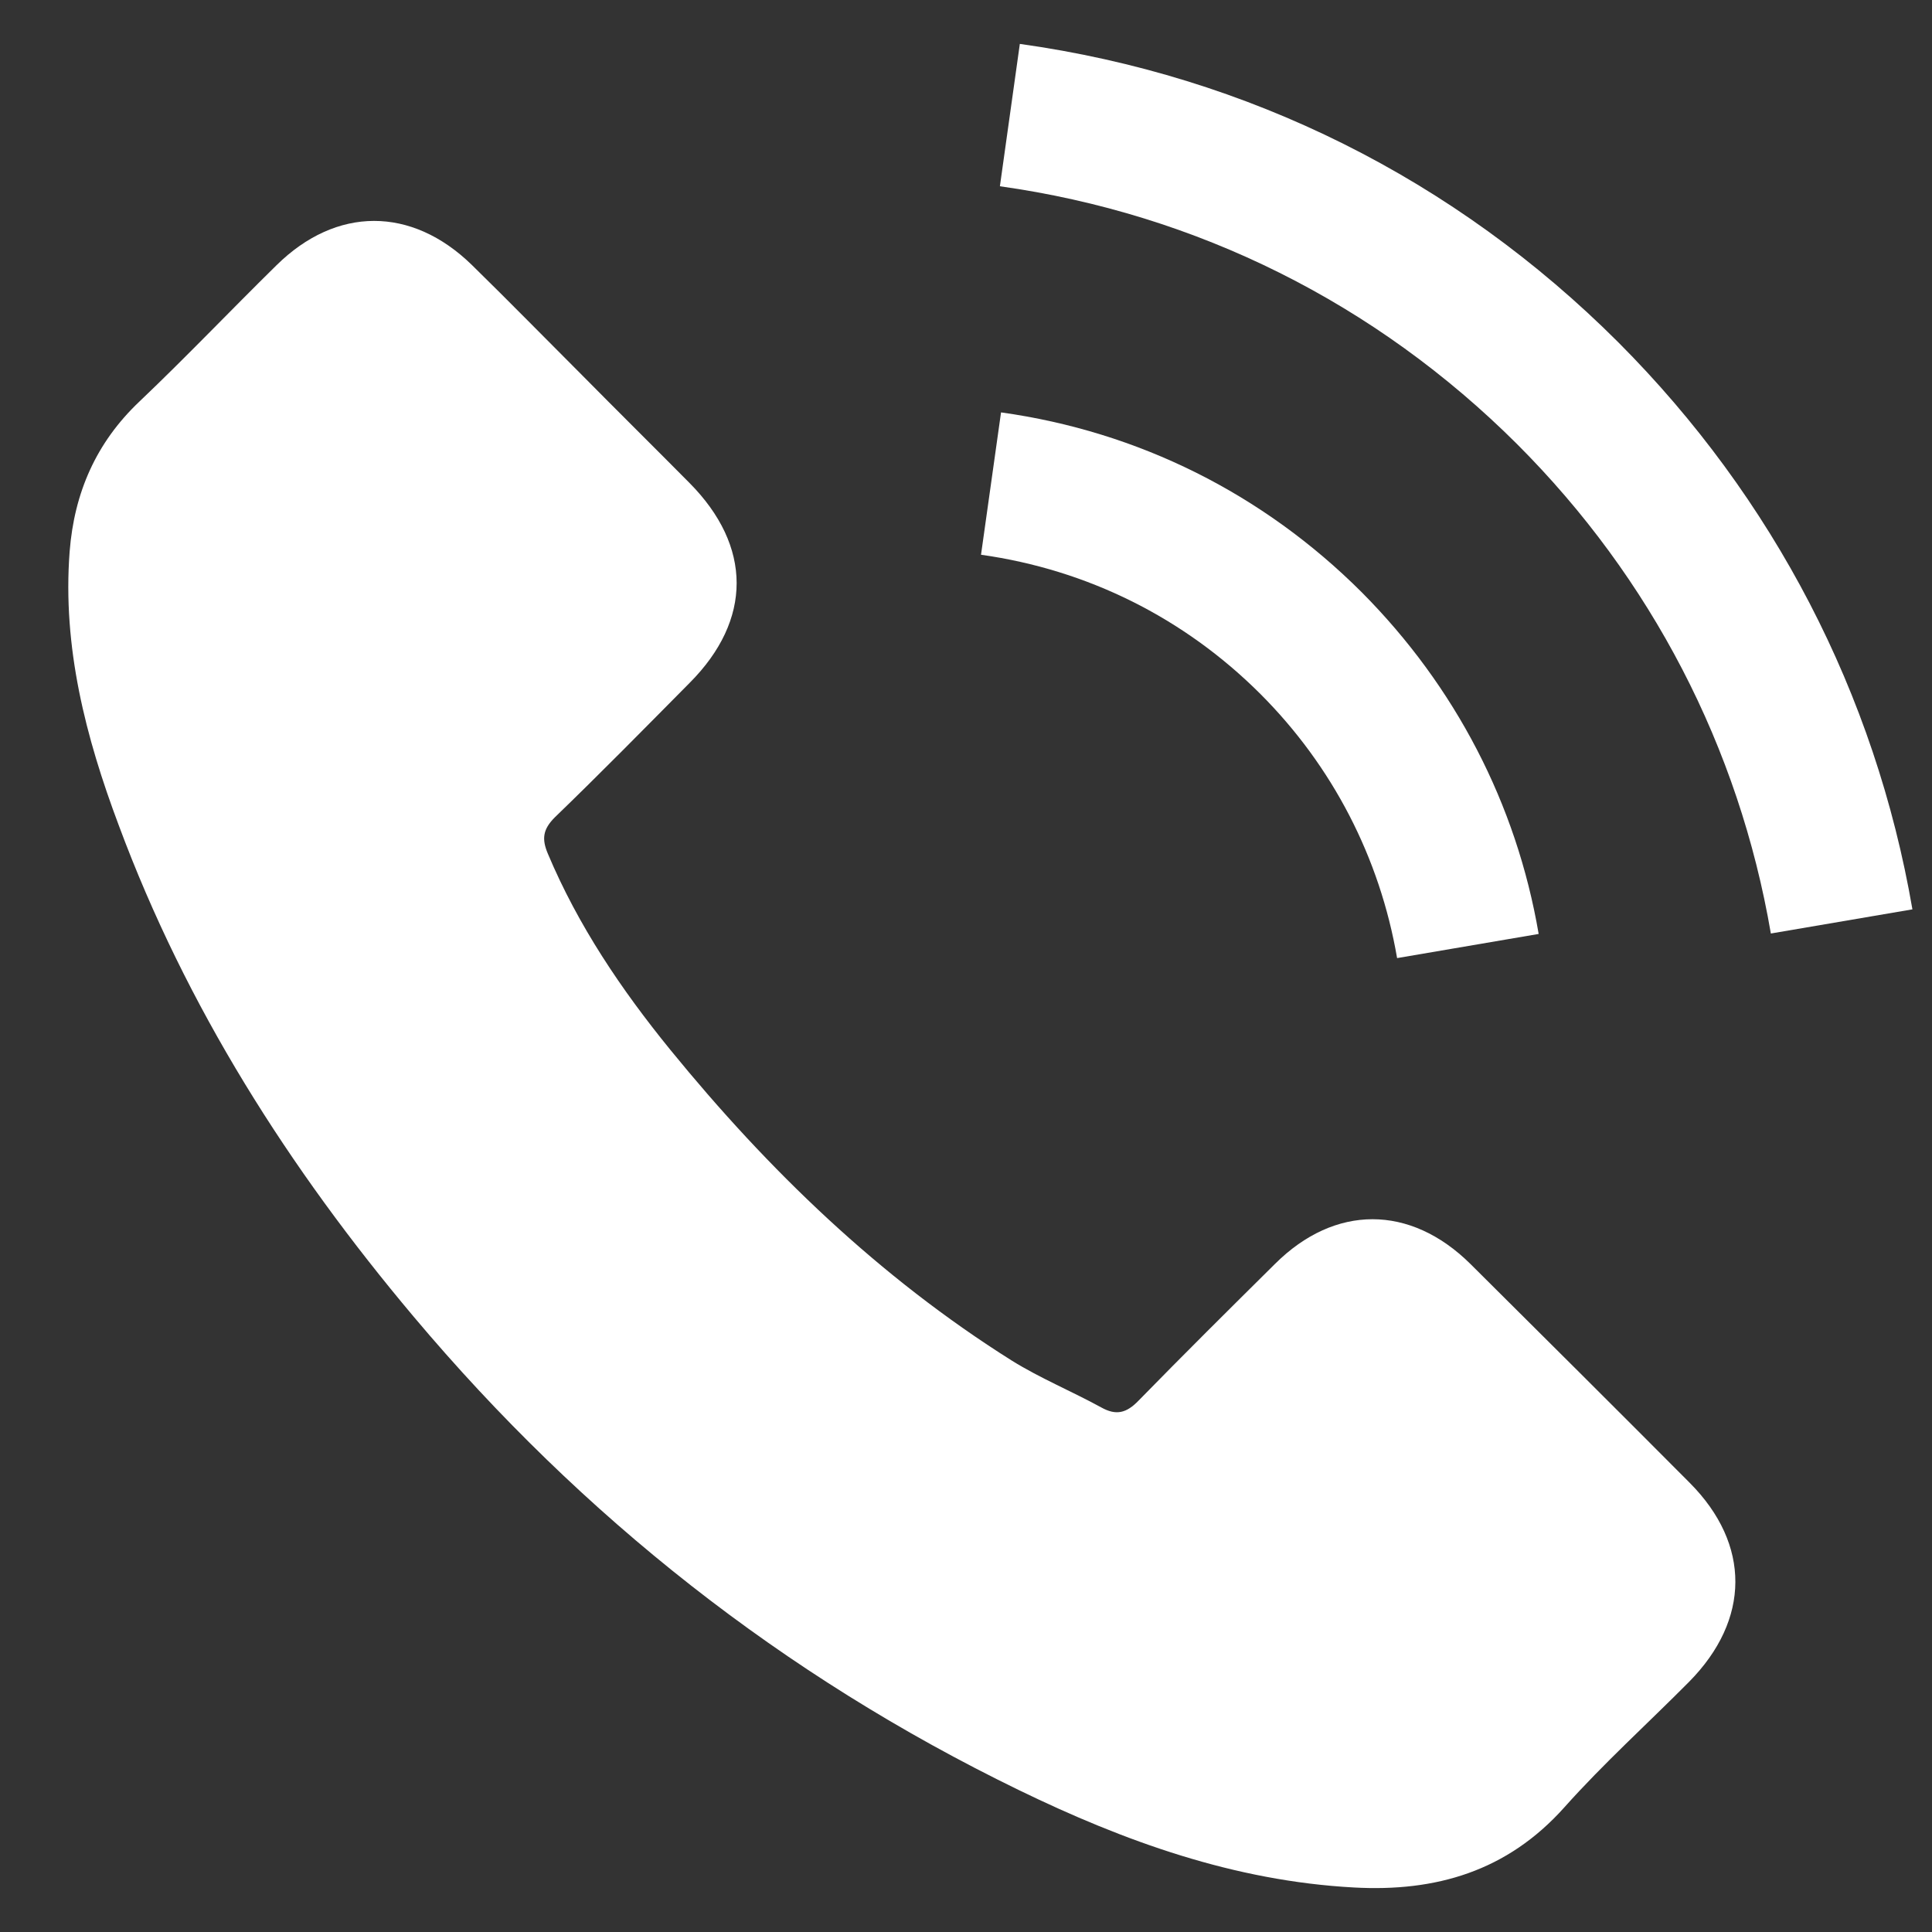
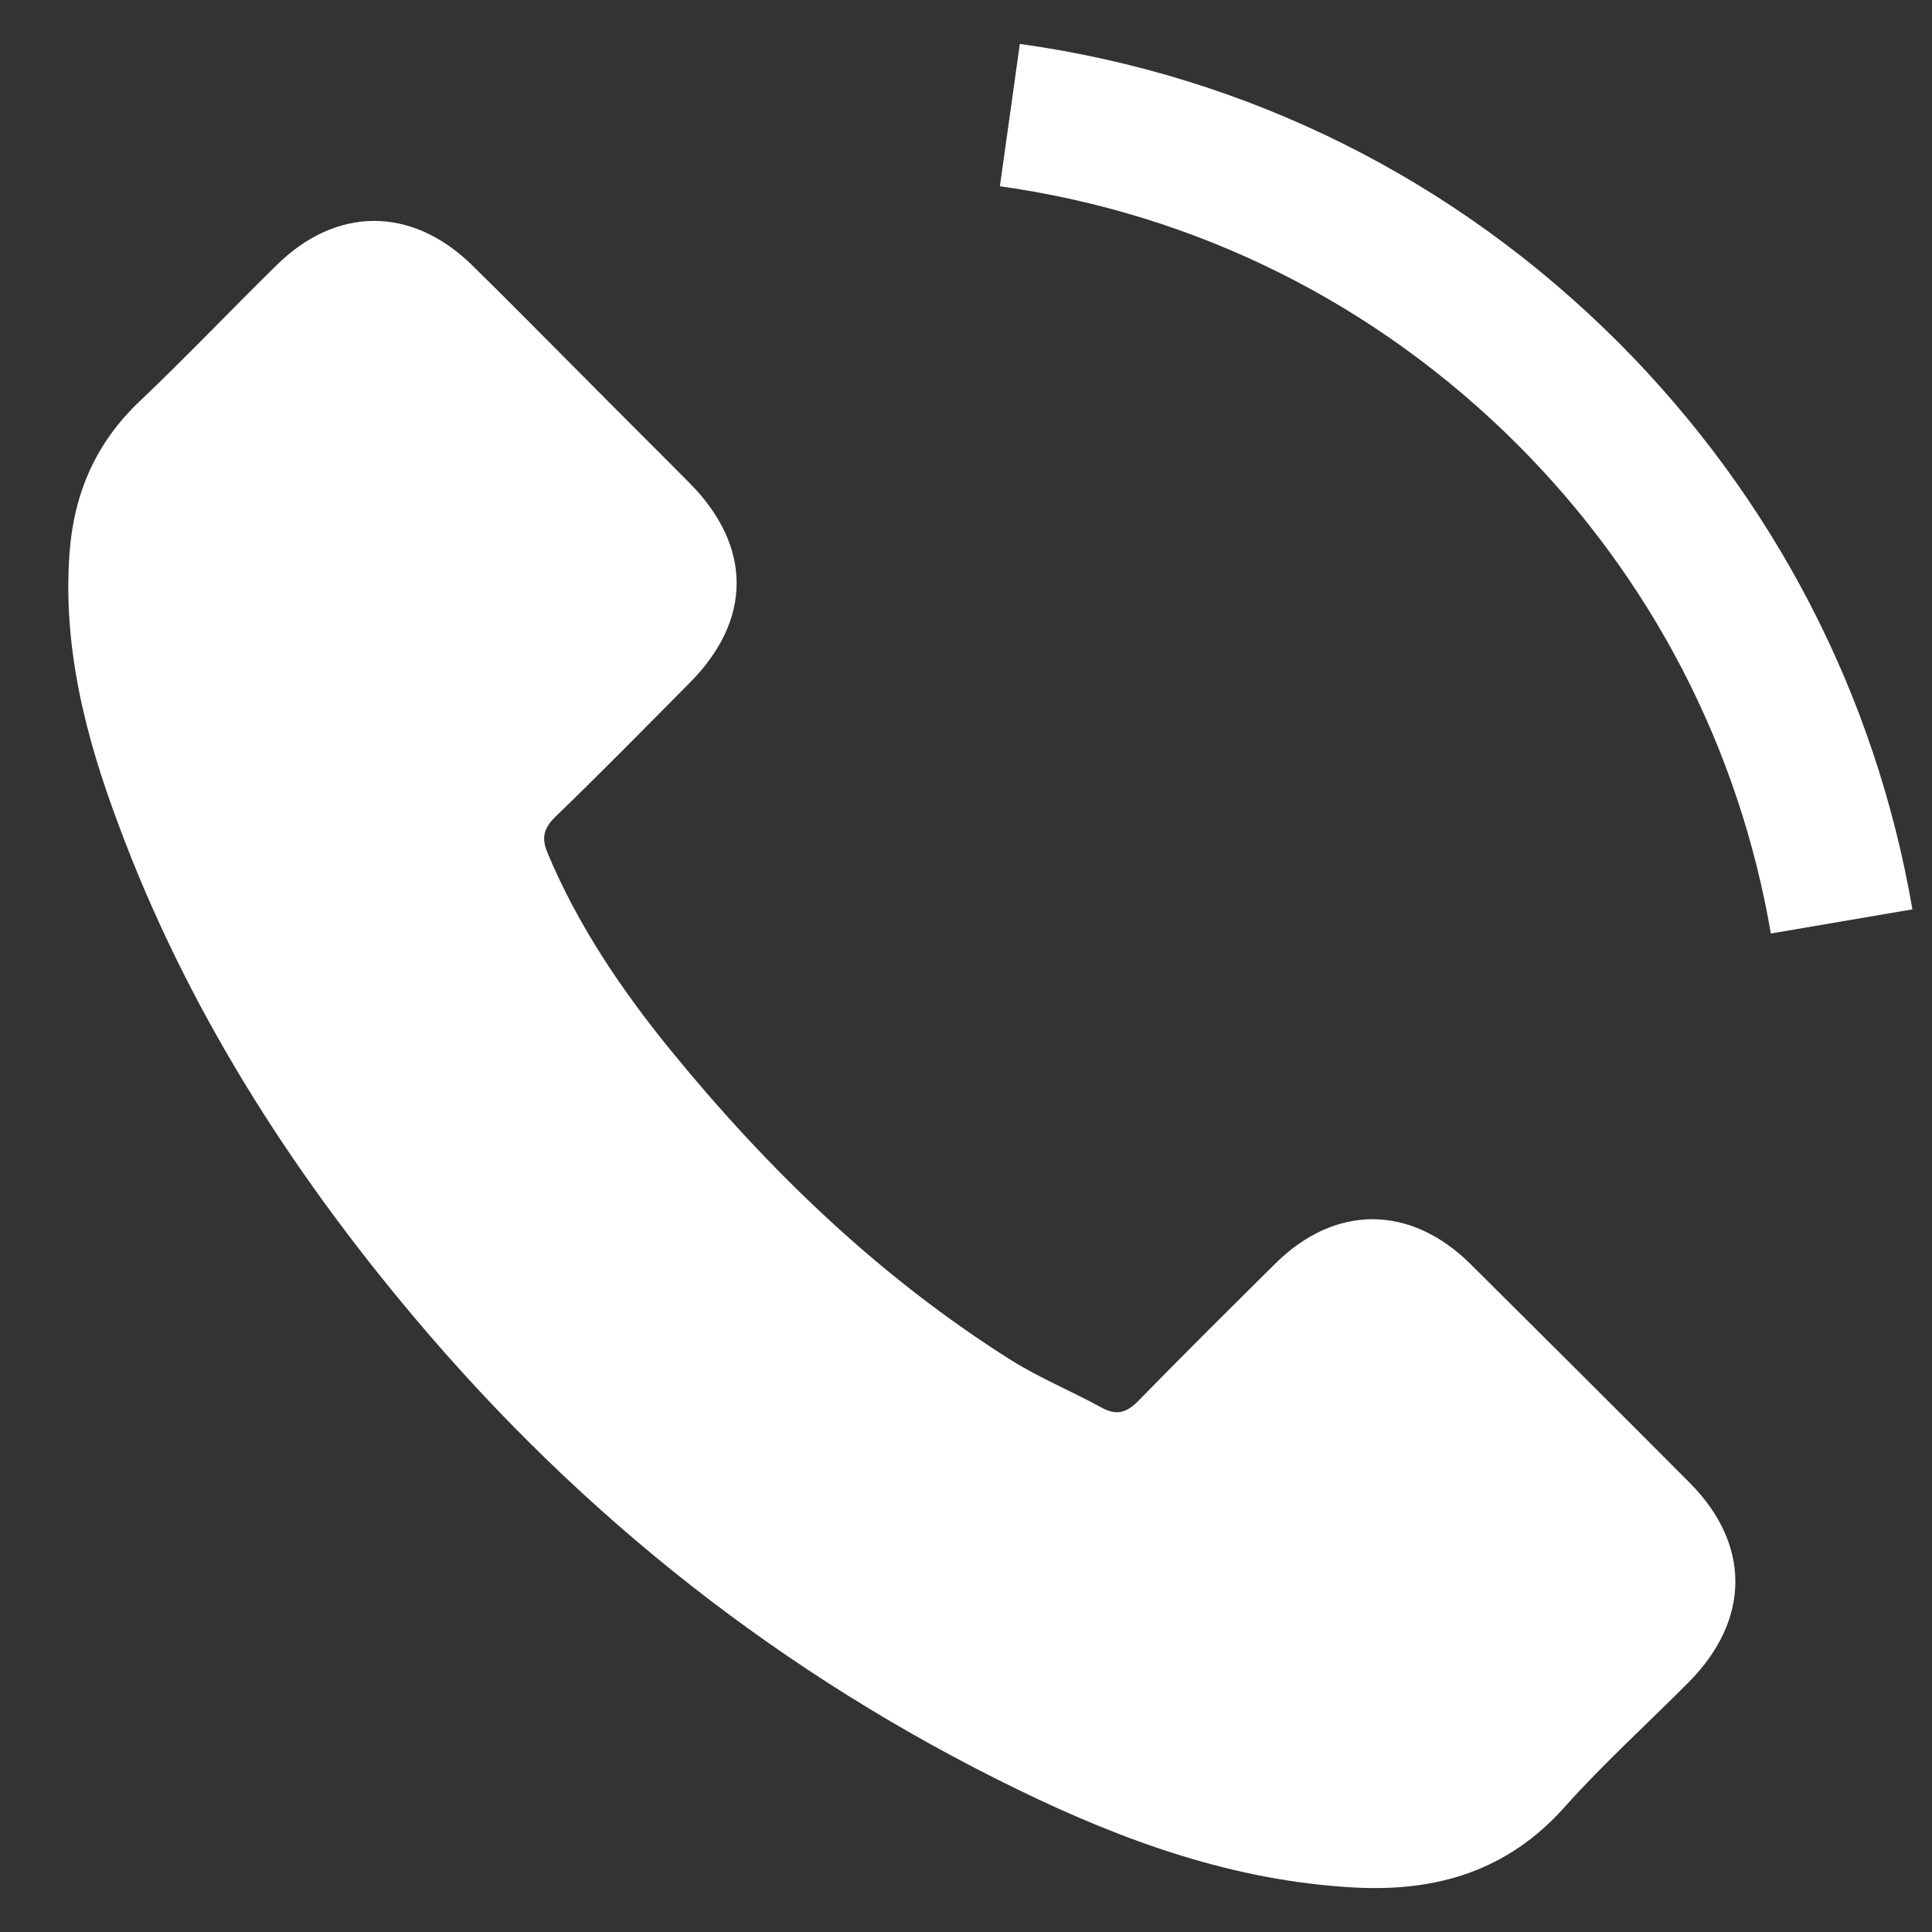
<svg xmlns="http://www.w3.org/2000/svg" width="22" height="22" viewBox="0 0 22 22" fill="none">
  <rect x="0" y="0" width="22" height="22" fill="#333333" stroke="none" />
  <path d="M16.743 14.392C16.057 13.714 15.2 13.714 14.519 14.392C13.999 14.907 13.479 15.423 12.967 15.947C12.828 16.092 12.71 16.122 12.539 16.026C12.203 15.842 11.844 15.694 11.521 15.493C10.013 14.544 8.75 13.325 7.632 11.953C7.077 11.271 6.583 10.541 6.238 9.72C6.168 9.554 6.181 9.445 6.316 9.309C6.836 8.807 7.343 8.291 7.854 7.775C8.567 7.059 8.567 6.22 7.85 5.498C7.444 5.088 7.037 4.686 6.631 4.275C6.211 3.855 5.796 3.431 5.372 3.016C4.686 2.348 3.83 2.348 3.148 3.021C2.624 3.536 2.121 4.065 1.588 4.572C1.094 5.04 0.845 5.612 0.793 6.281C0.71 7.369 0.976 8.396 1.352 9.397C2.121 11.468 3.292 13.308 4.712 14.995C6.631 17.276 8.921 19.081 11.6 20.383C12.806 20.969 14.055 21.419 15.415 21.493C16.35 21.545 17.163 21.309 17.814 20.58C18.259 20.081 18.762 19.627 19.234 19.151C19.933 18.443 19.937 17.586 19.243 16.887C18.412 16.052 17.578 15.222 16.743 14.392Z" fill="white" />
-   <path d="M15.909 10.91L17.521 10.635C17.268 9.153 16.568 7.812 15.507 6.745C14.383 5.622 12.963 4.914 11.399 4.696L11.171 6.317C12.382 6.487 13.483 7.034 14.353 7.903C15.174 8.725 15.712 9.765 15.909 10.91Z" fill="white" />
  <path d="M18.43 3.9C16.568 2.038 14.213 0.863 11.613 0.5L11.386 2.121C13.632 2.436 15.668 3.454 17.276 5.058C18.801 6.583 19.802 8.51 20.165 10.63L21.777 10.355C21.354 7.899 20.195 5.67 18.43 3.9Z" fill="white" />
</svg>